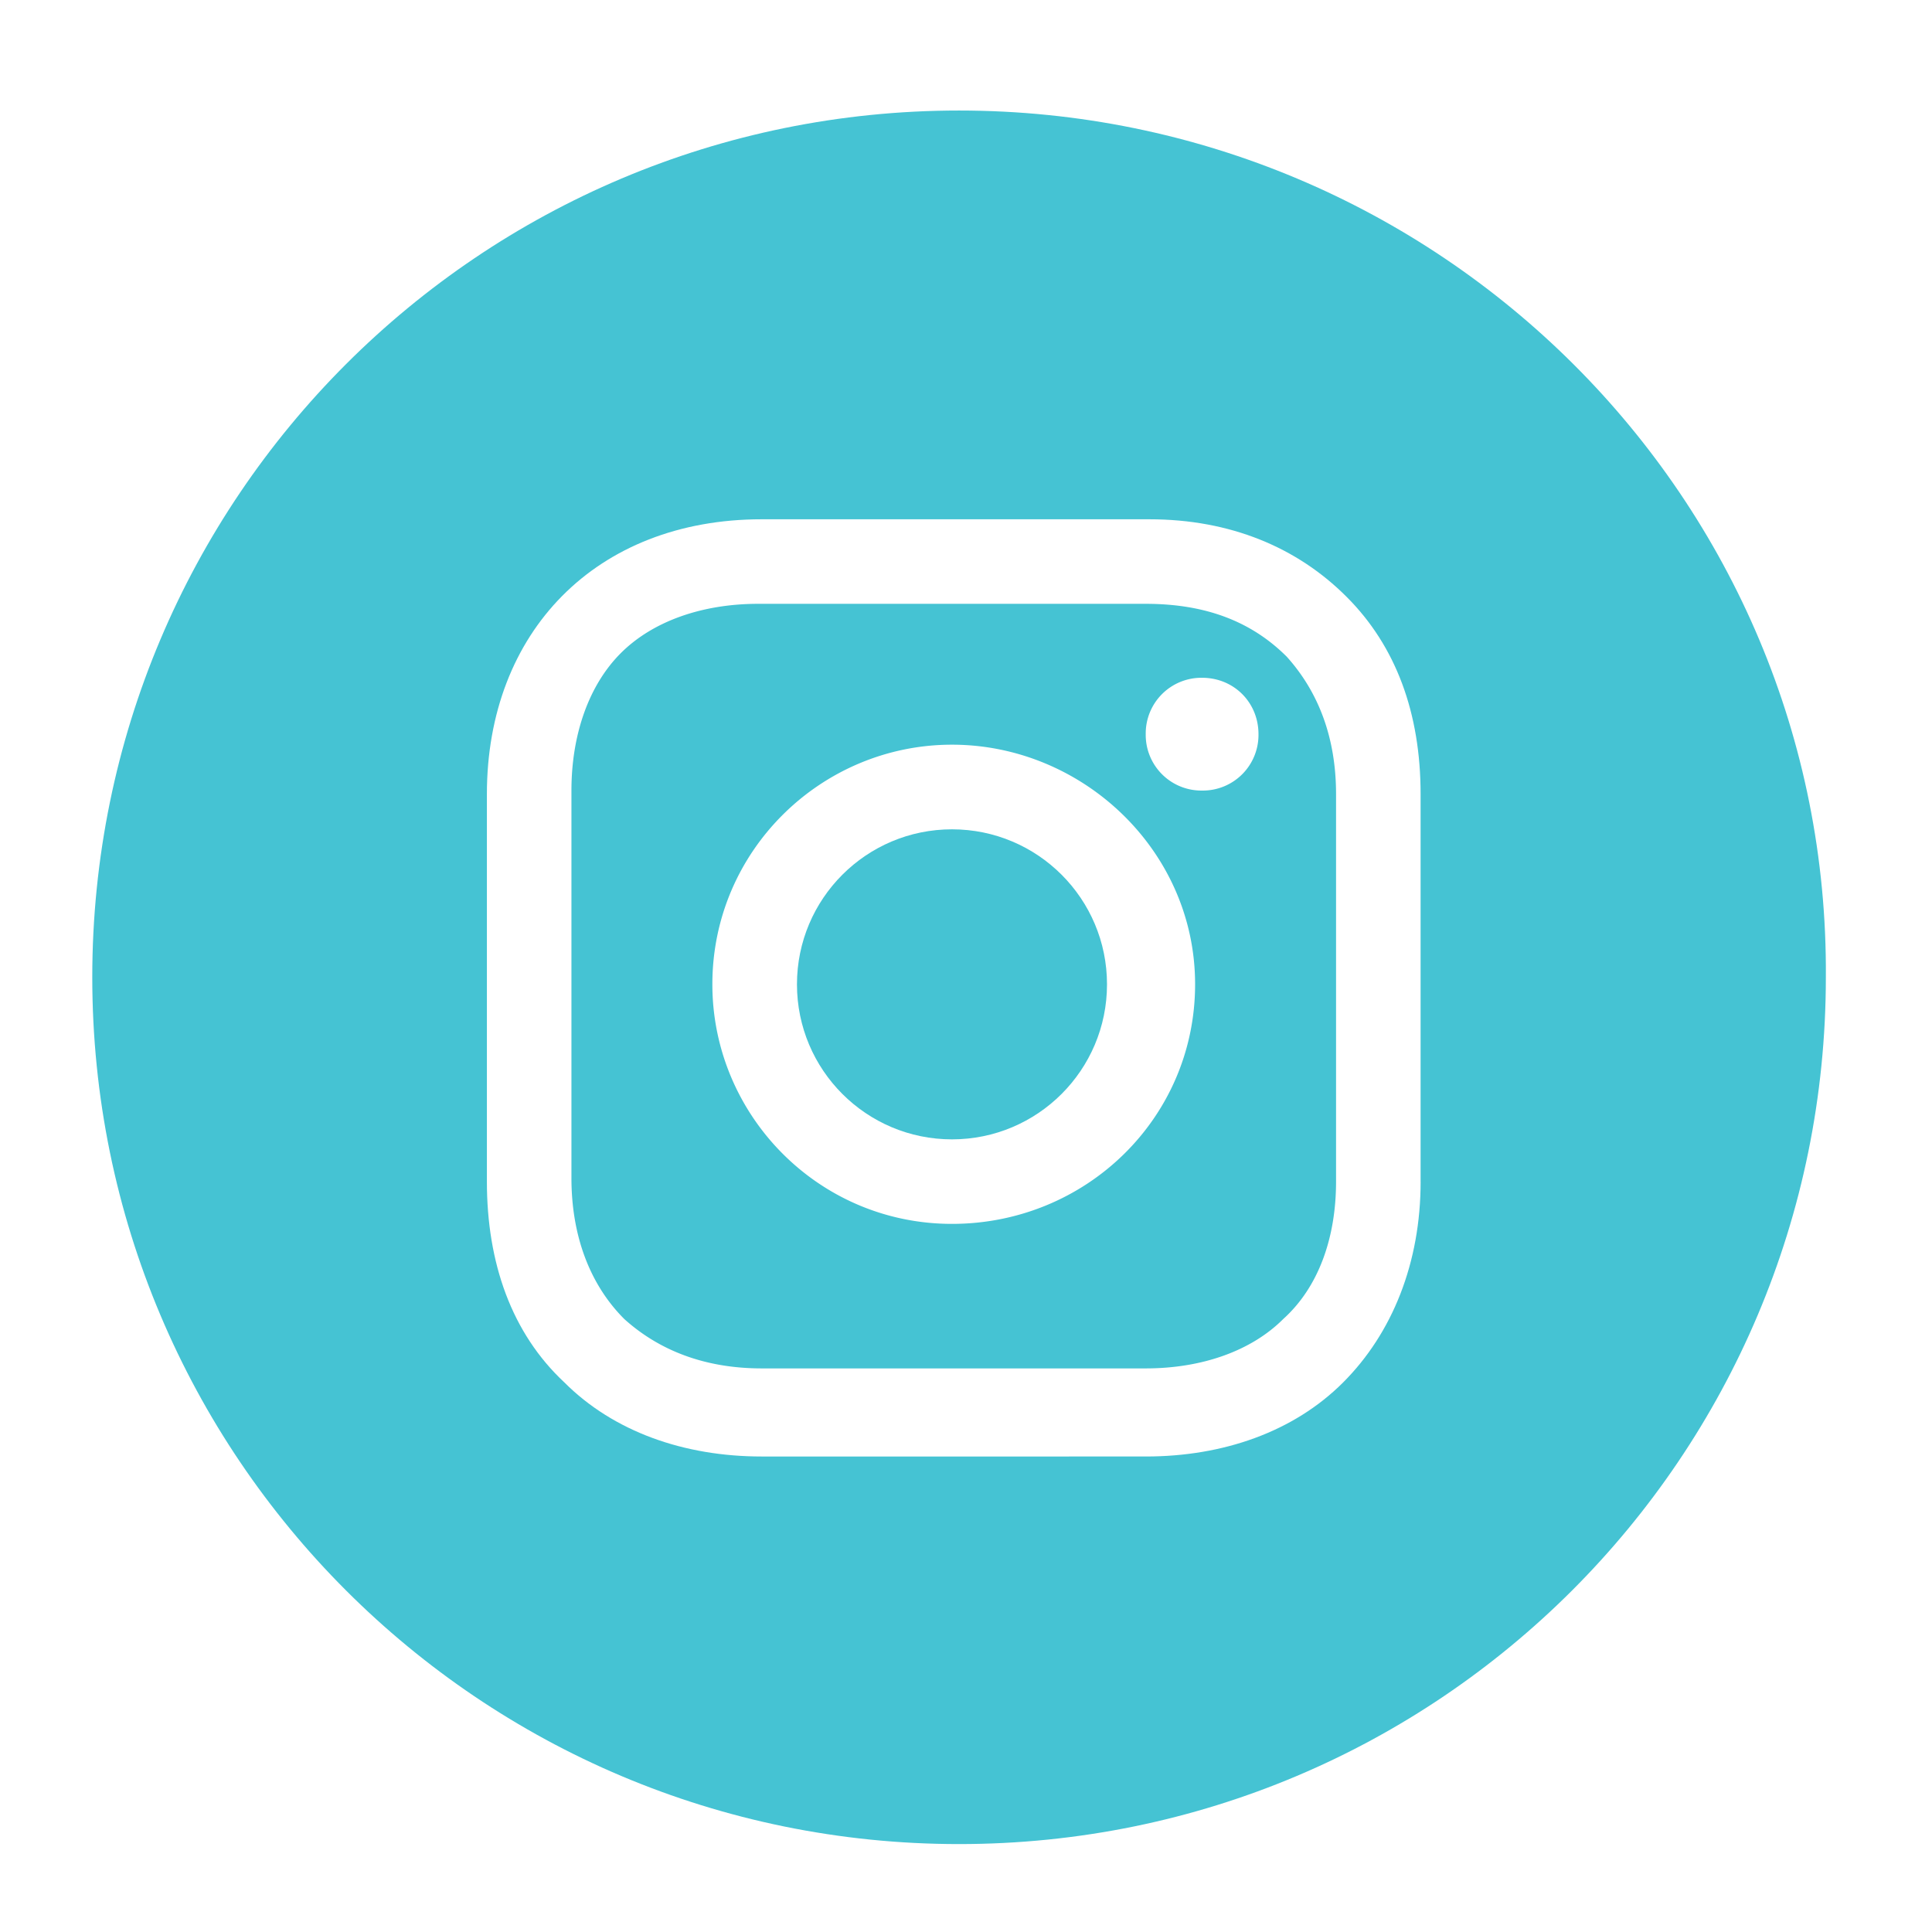
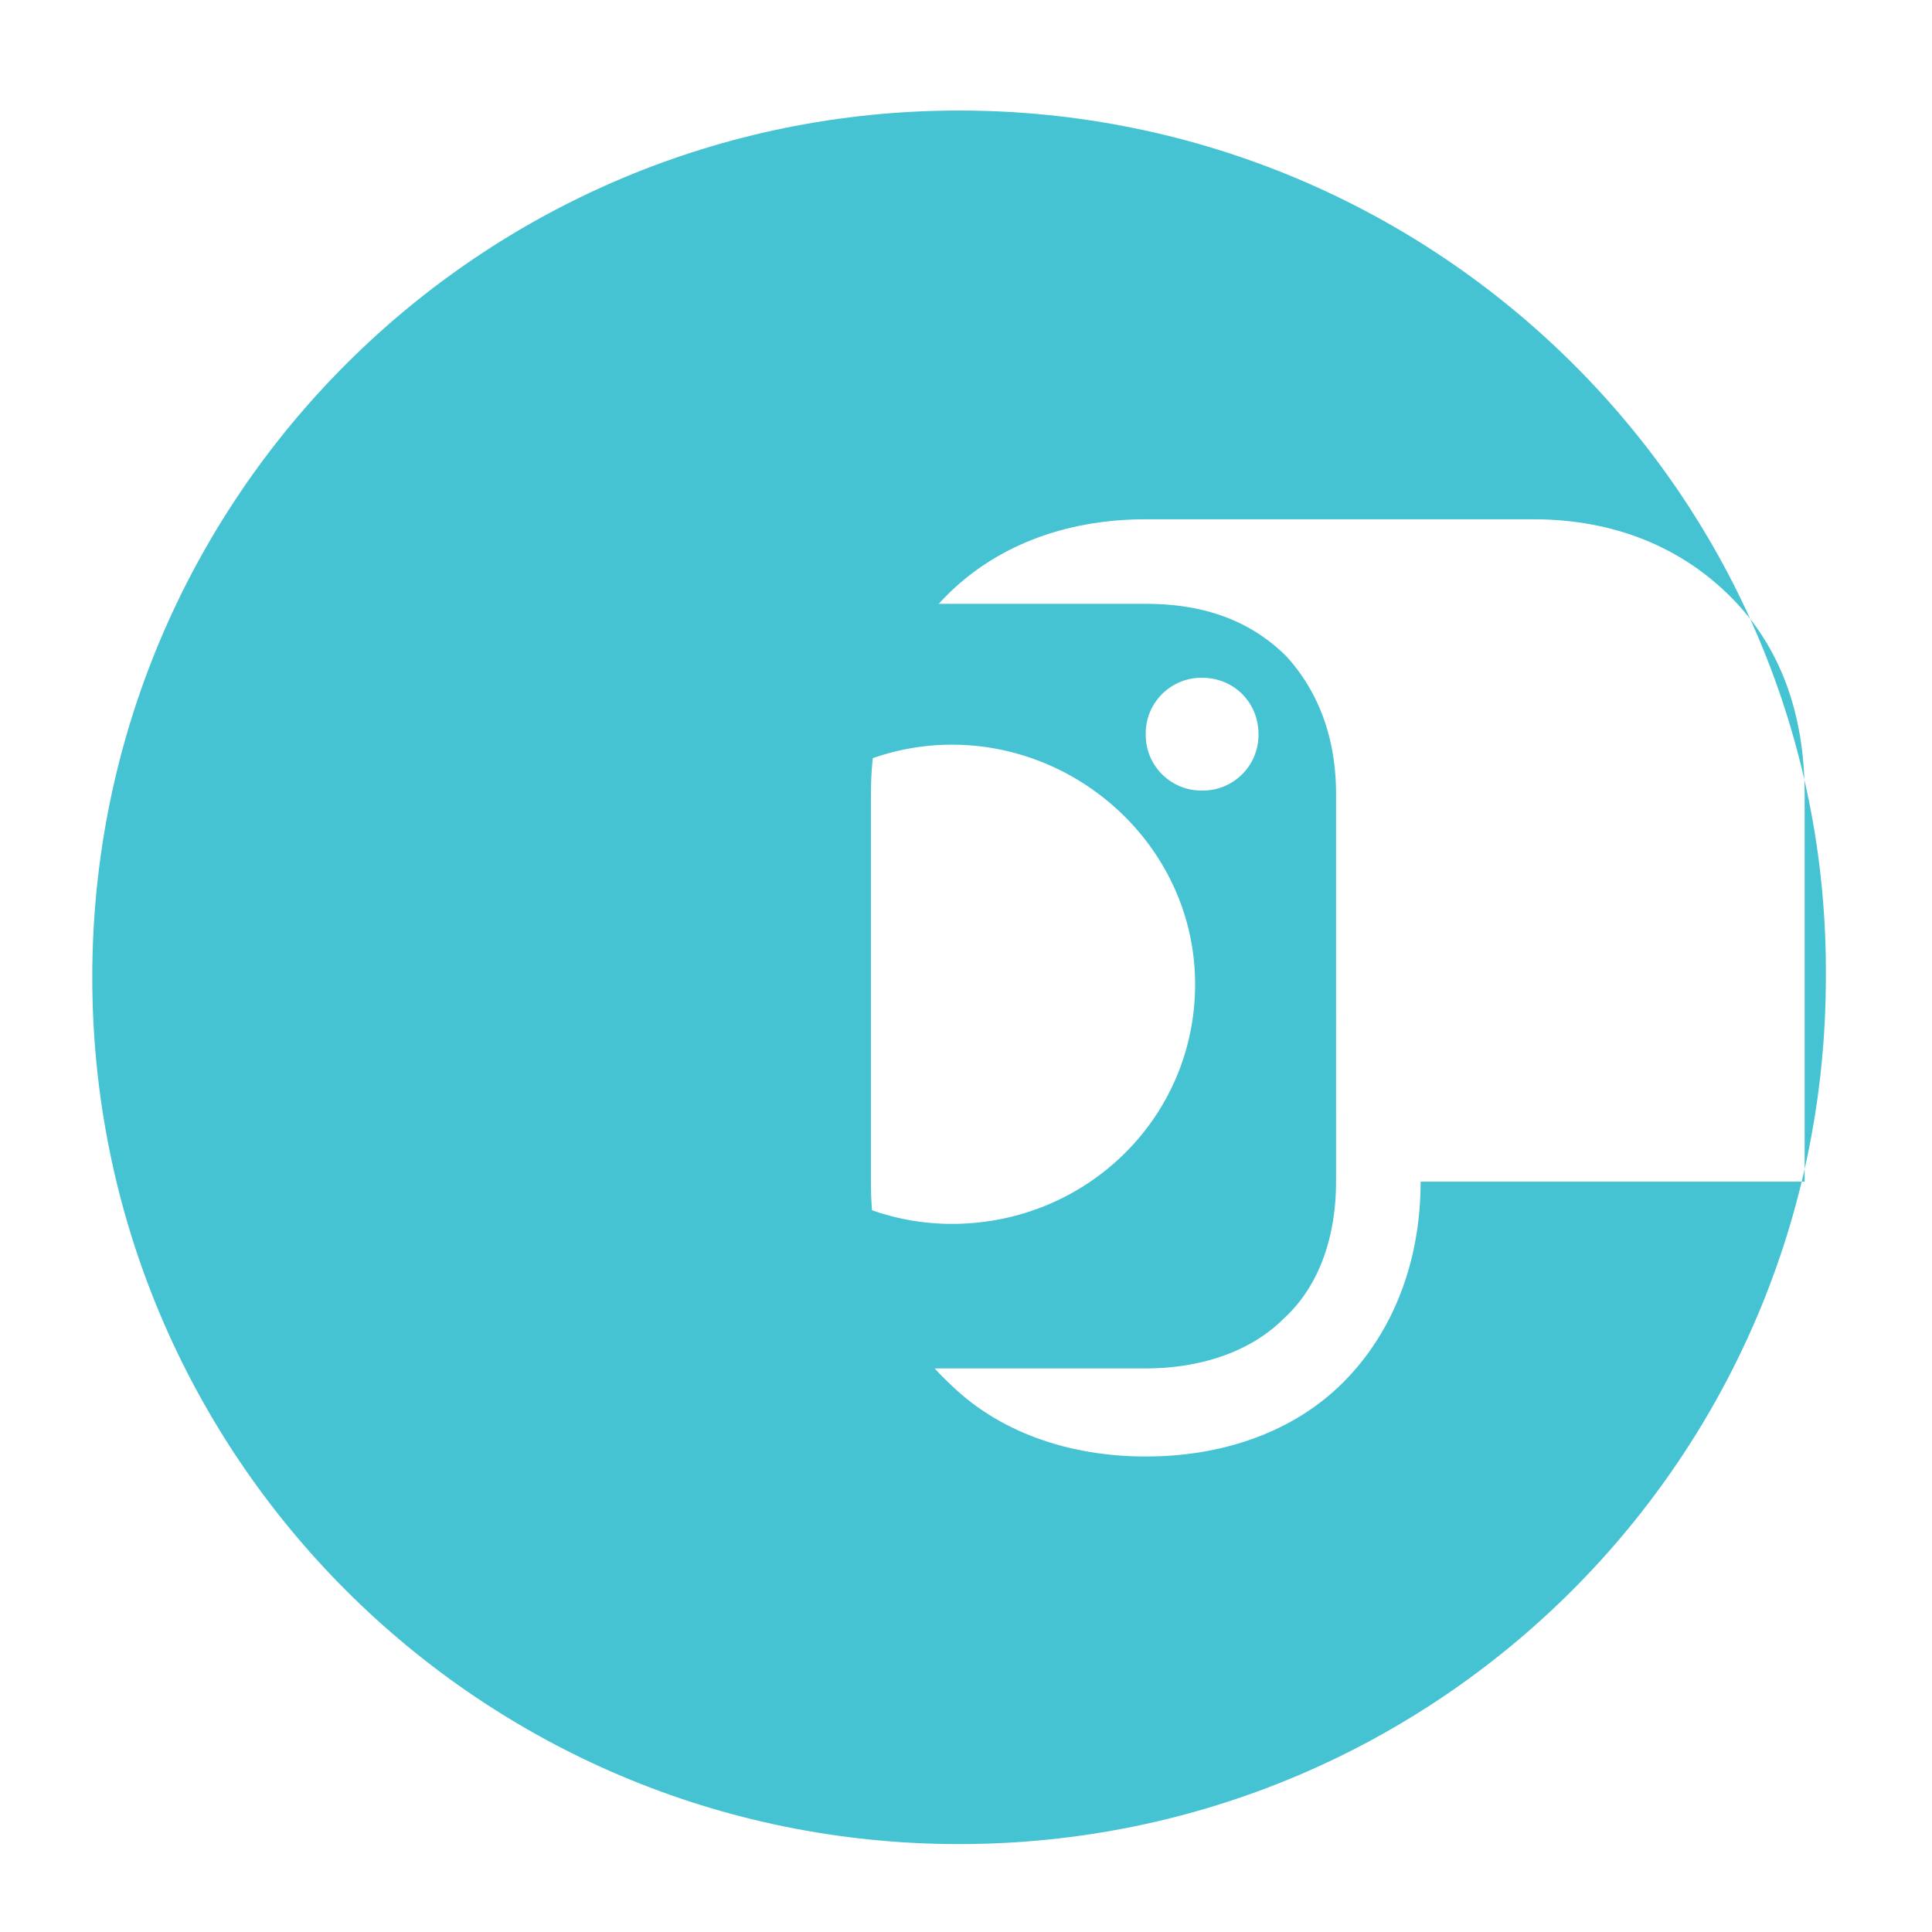
<svg xmlns="http://www.w3.org/2000/svg" width="67" height="67">
  <g fill="#45C3D3">
-     <circle cx="33.014" cy="34.136" r="5.376" />
    <path d="M39.732 20.94H26.293c-1.955 0-3.666.611-4.765 1.711-1.1 1.099-1.711 2.81-1.711 4.765v13.439c0 1.955.611 3.666 1.833 4.888 1.222 1.101 2.811 1.712 4.766 1.712h13.318c1.955 0 3.666-.611 4.767-1.712 1.222-1.101 1.832-2.812 1.832-4.767V27.538c0-1.955-.61-3.543-1.71-4.765-1.225-1.222-2.812-1.833-4.891-1.833zm-6.718 21.503c-4.644 0-8.31-3.786-8.31-8.309 0-4.644 3.789-8.309 8.31-8.309 4.52 0 8.431 3.666 8.431 8.309 0 4.645-3.789 8.309-8.431 8.309zm8.674-15.027a1.93 1.93 0 01-1.955-1.956 1.93 1.93 0 011.955-1.955c1.103 0 1.955.856 1.955 1.955a1.93 1.93 0 01-1.955 1.956z" />
-     <path d="M33.258 3.833C16.641 3.833 3.2 17.274 3.2 33.891c0 16.619 13.441 30.06 30.058 30.06 16.619 0 30.061-13.44 30.061-30.06.12-16.617-13.442-30.058-30.061-30.058zm16.008 37.146c0 2.813-.979 5.254-2.688 6.963-1.711 1.711-4.155 2.568-6.844 2.568H26.416c-2.688 0-5.132-.857-6.843-2.568-1.833-1.709-2.688-4.15-2.688-6.963v-13.44c0-5.621 3.789-9.531 9.531-9.531h13.439c2.813 0 5.135.978 6.842 2.688 1.713 1.71 2.568 4.032 2.568 6.843v13.44h.001z" />
+     <path d="M33.258 3.833C16.641 3.833 3.2 17.274 3.2 33.891c0 16.619 13.441 30.06 30.058 30.06 16.619 0 30.061-13.44 30.061-30.06.12-16.617-13.442-30.058-30.061-30.058zm16.008 37.146c0 2.813-.979 5.254-2.688 6.963-1.711 1.711-4.155 2.568-6.844 2.568c-2.688 0-5.132-.857-6.843-2.568-1.833-1.709-2.688-4.15-2.688-6.963v-13.44c0-5.621 3.789-9.531 9.531-9.531h13.439c2.813 0 5.135.978 6.842 2.688 1.713 1.71 2.568 4.032 2.568 6.843v13.44h.001z" />
  </g>
</svg>